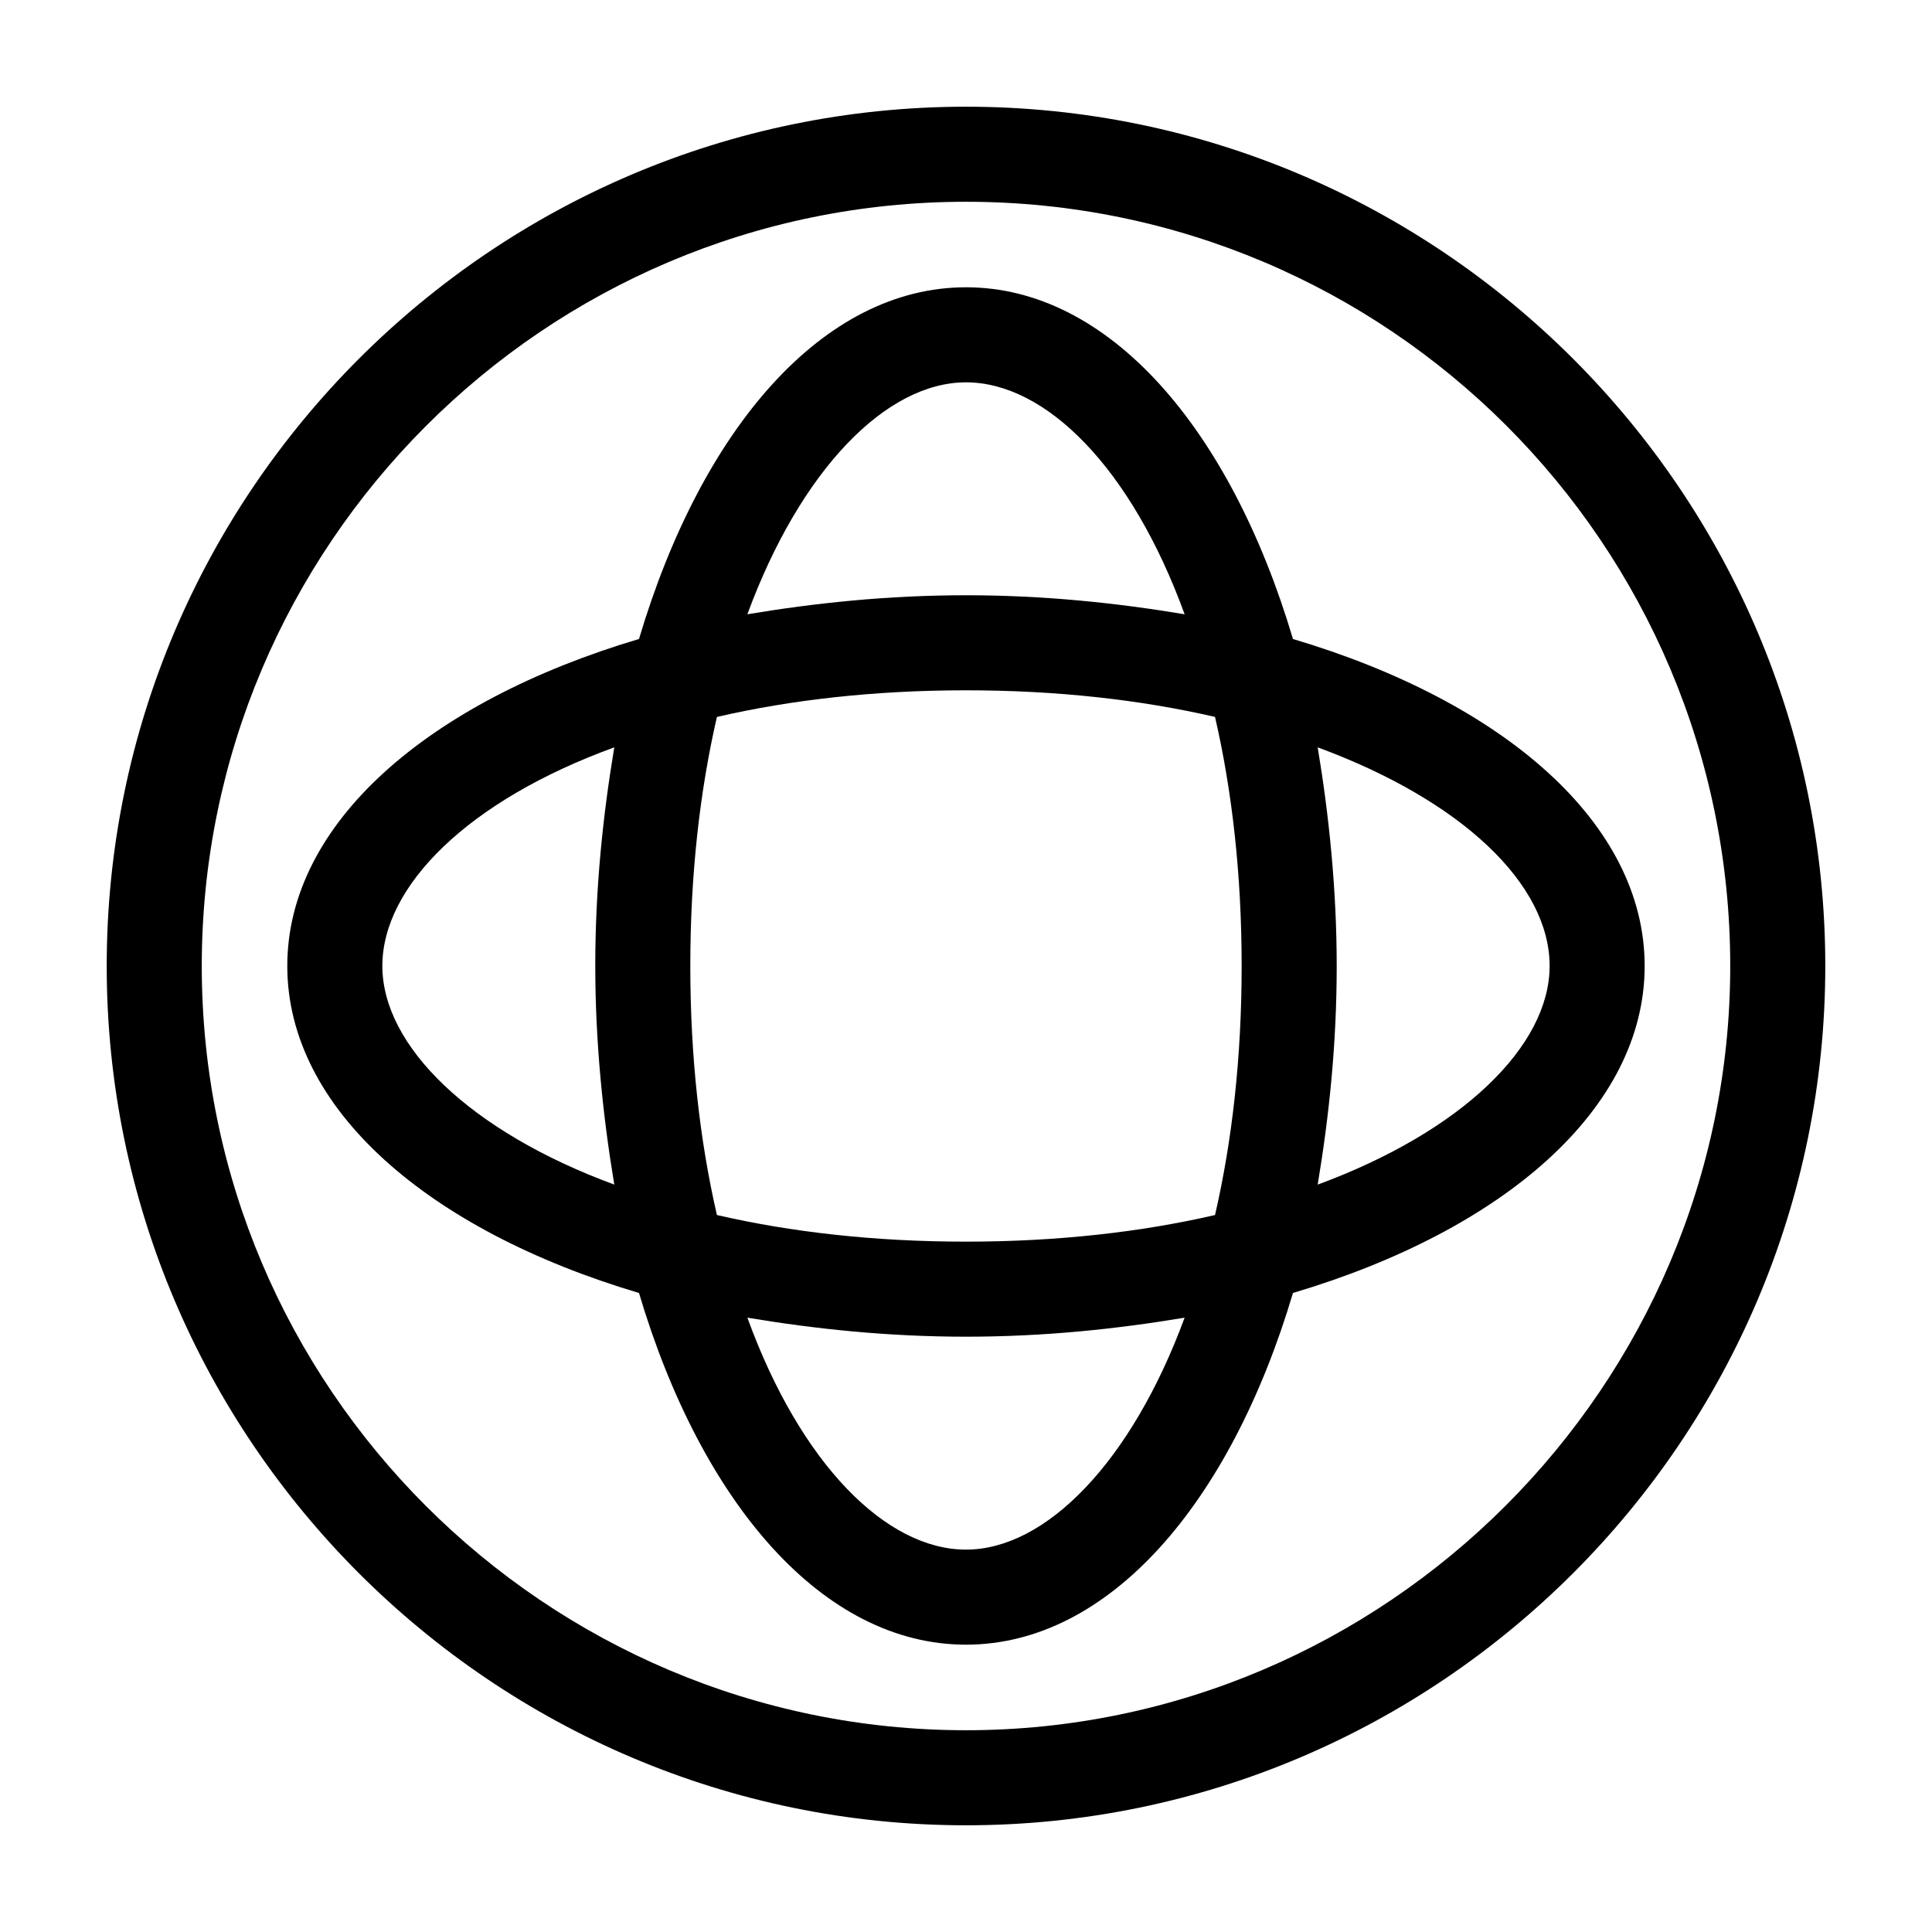
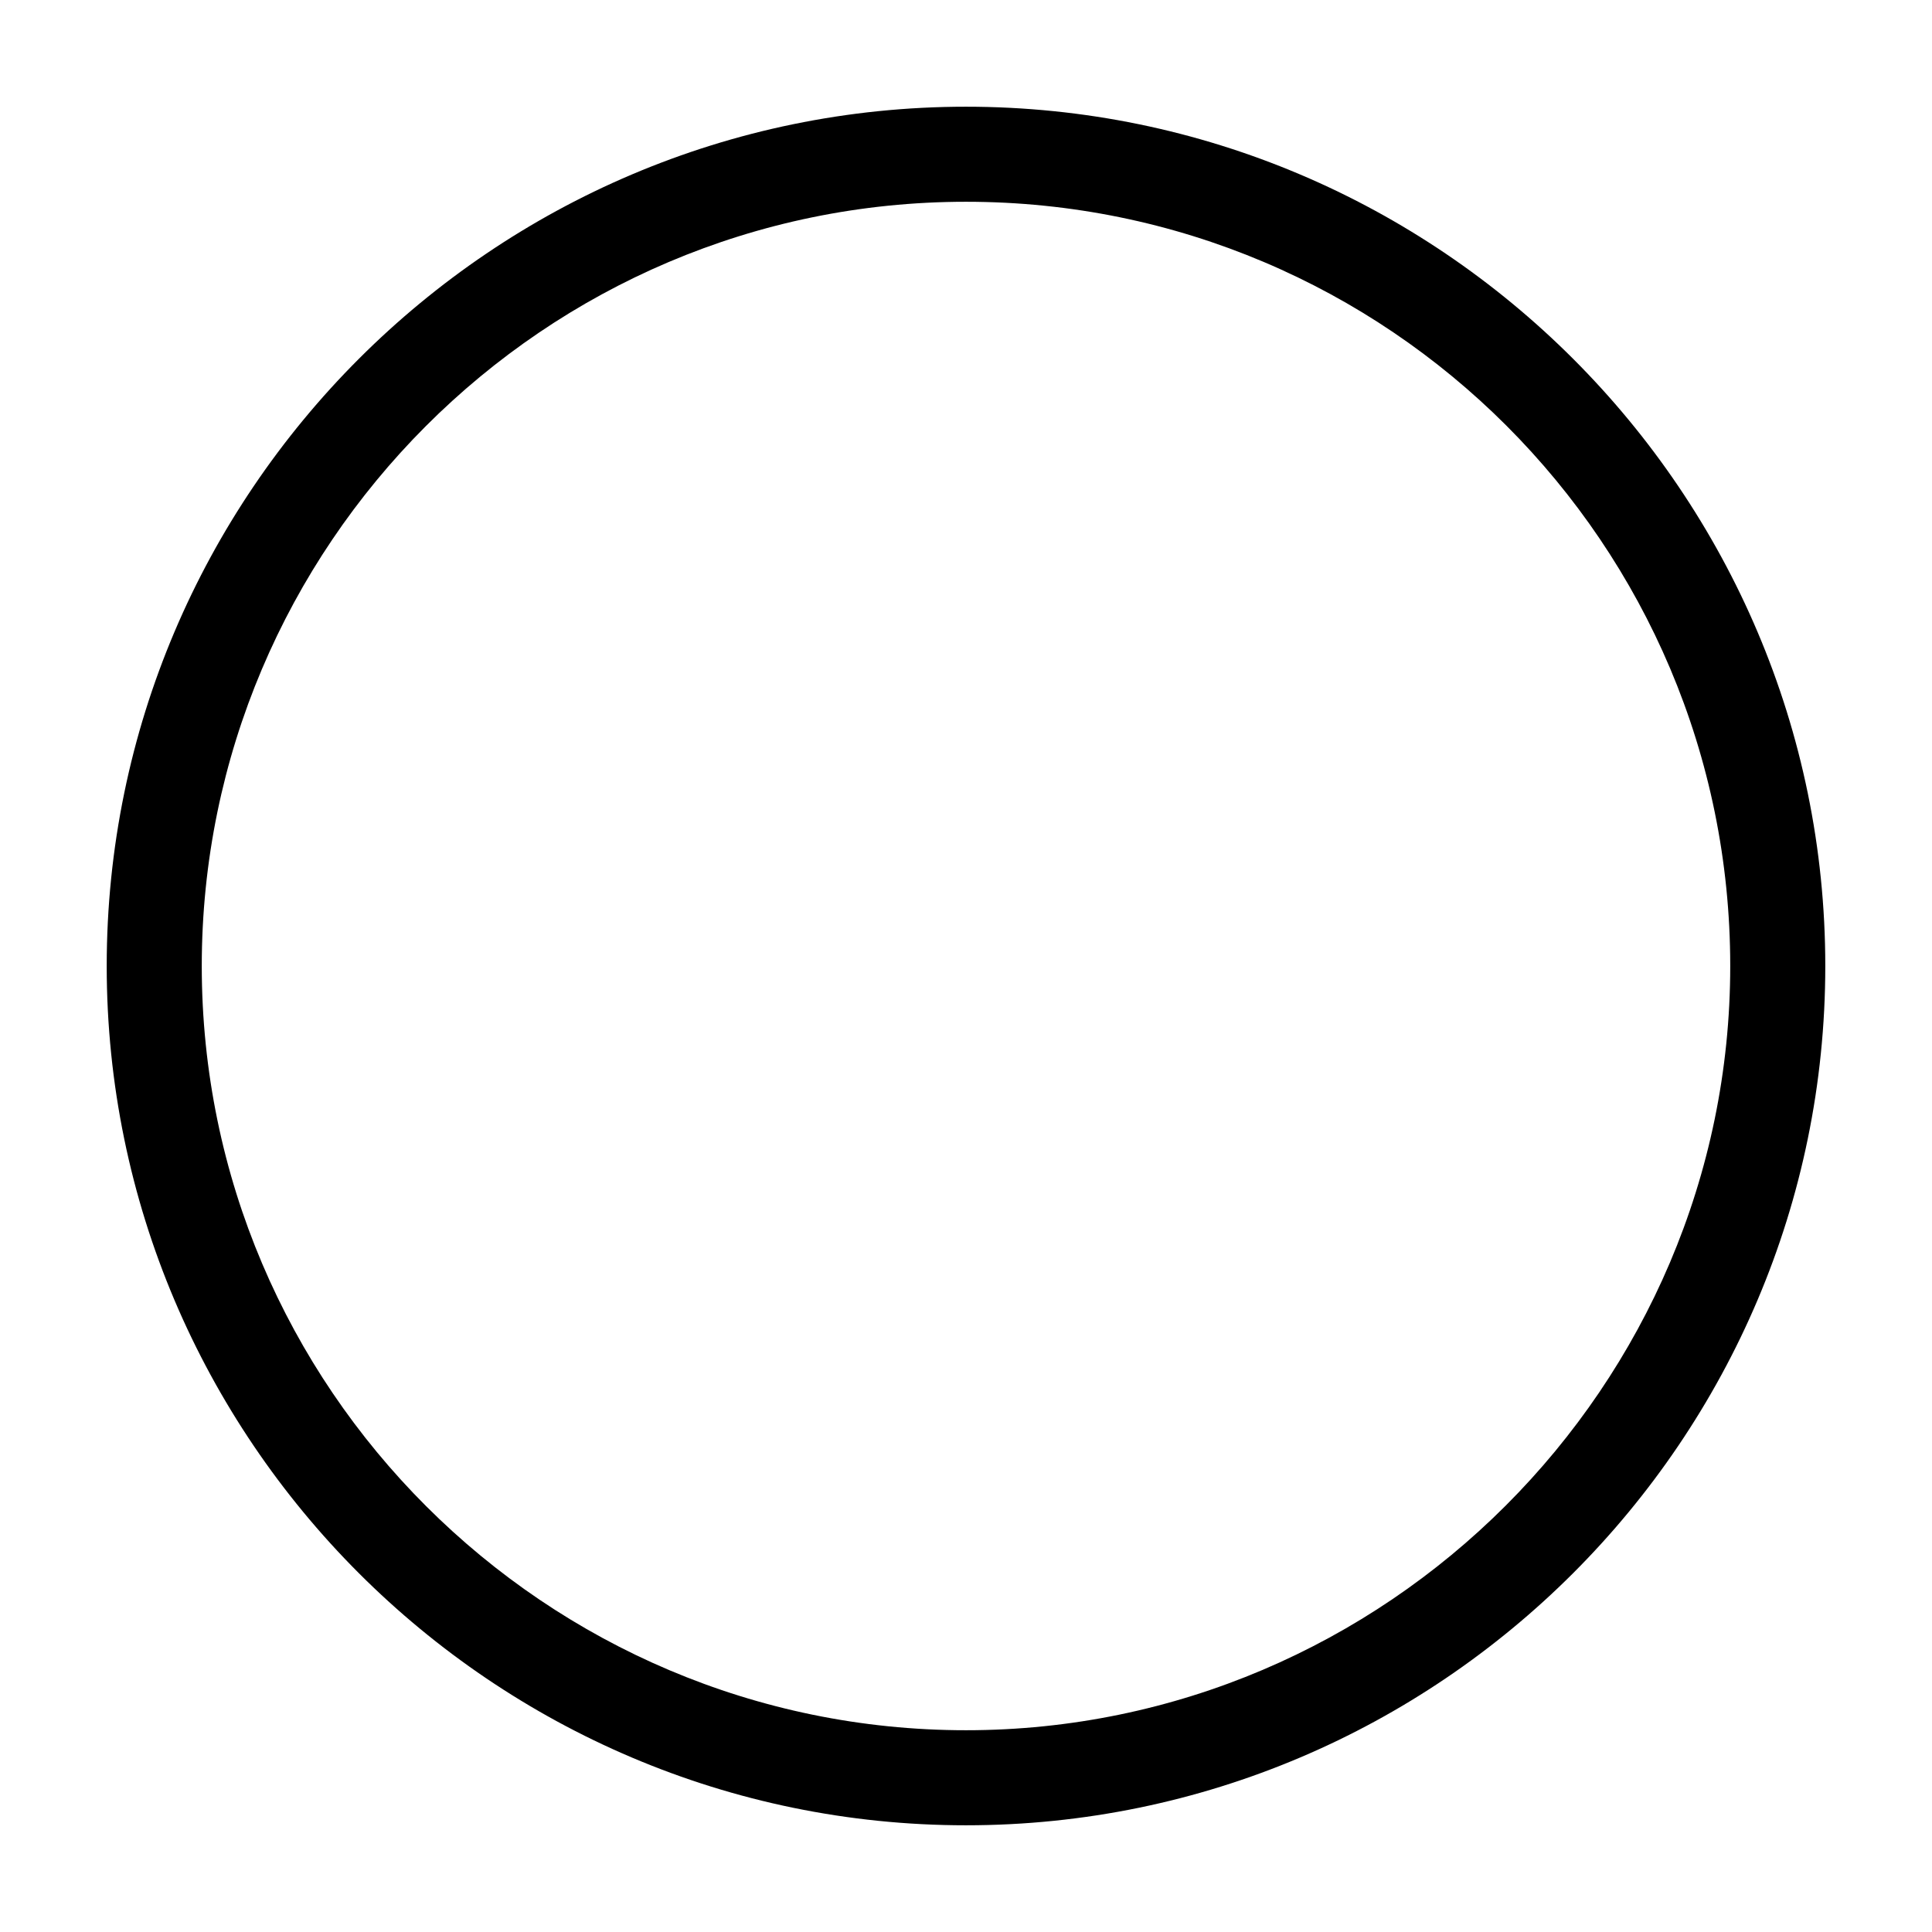
<svg xmlns="http://www.w3.org/2000/svg" fill="#000000" width="800px" height="800px" version="1.1" viewBox="144 144 512 512">
  <g>
    <path d="m400 172.28c-125.45 0-227.72 102.27-227.72 227.72s102.27 227.72 227.72 227.72c125.45-0.004 227.72-102.28 227.72-227.72 0-125.45-102.27-227.72-227.72-227.72zm0 430.25c-111.34 0-202.53-90.688-202.53-202.53 0-111.34 90.688-202.53 202.53-202.53 111.85 0 202.53 90.688 202.53 202.53 0 111.34-91.191 202.53-202.53 202.53z" />
-     <path d="m486.65 313.34c-16.625-55.922-48.867-93.207-86.652-93.207s-70.031 37.281-86.656 93.203c-55.922 16.629-93.207 48.871-93.207 86.66 0 37.785 37.281 70.031 93.203 86.656 16.625 55.922 48.871 93.203 86.656 93.203s70.031-37.281 86.656-93.203c55.922-16.625 93.203-48.871 93.203-86.656 0.004-37.789-37.277-70.031-93.203-86.656zm-86.652-68.016c21.16 0 43.832 22.672 57.938 61.465-18.137-3.023-37.281-5.039-57.938-5.039s-39.801 2.016-57.938 5.039c14.105-38.289 36.777-61.465 57.938-61.465zm73.051 154.67c0 24.184-2.519 46.352-7.055 66-19.648 4.535-41.816 7.055-66 7.055s-46.352-2.519-66-7.055c-4.535-19.648-7.055-41.816-7.055-66s2.519-46.352 7.055-66c19.648-4.535 41.816-7.055 66-7.055s46.352 2.519 66 7.055c4.535 19.648 7.055 41.816 7.055 66zm-227.72 0c0-21.16 22.672-43.832 61.465-57.938-3.023 18.137-5.039 37.281-5.039 57.938 0 20.152 2.016 39.801 5.039 57.938-38.289-14.109-61.465-36.777-61.465-57.938zm154.67 154.67c-21.16 0-43.832-22.672-57.938-61.465 18.137 3.023 37.281 5.039 57.938 5.039s39.801-2.016 57.938-5.039c-14.109 38.289-36.777 61.465-57.938 61.465zm93.203-96.73c3.023-18.137 5.039-37.281 5.039-57.938 0-20.152-2.016-39.801-5.039-57.938 38.289 14.105 61.465 36.273 61.465 57.938 0 21.16-23.176 43.828-61.465 57.938z" />
  </g>
</svg>